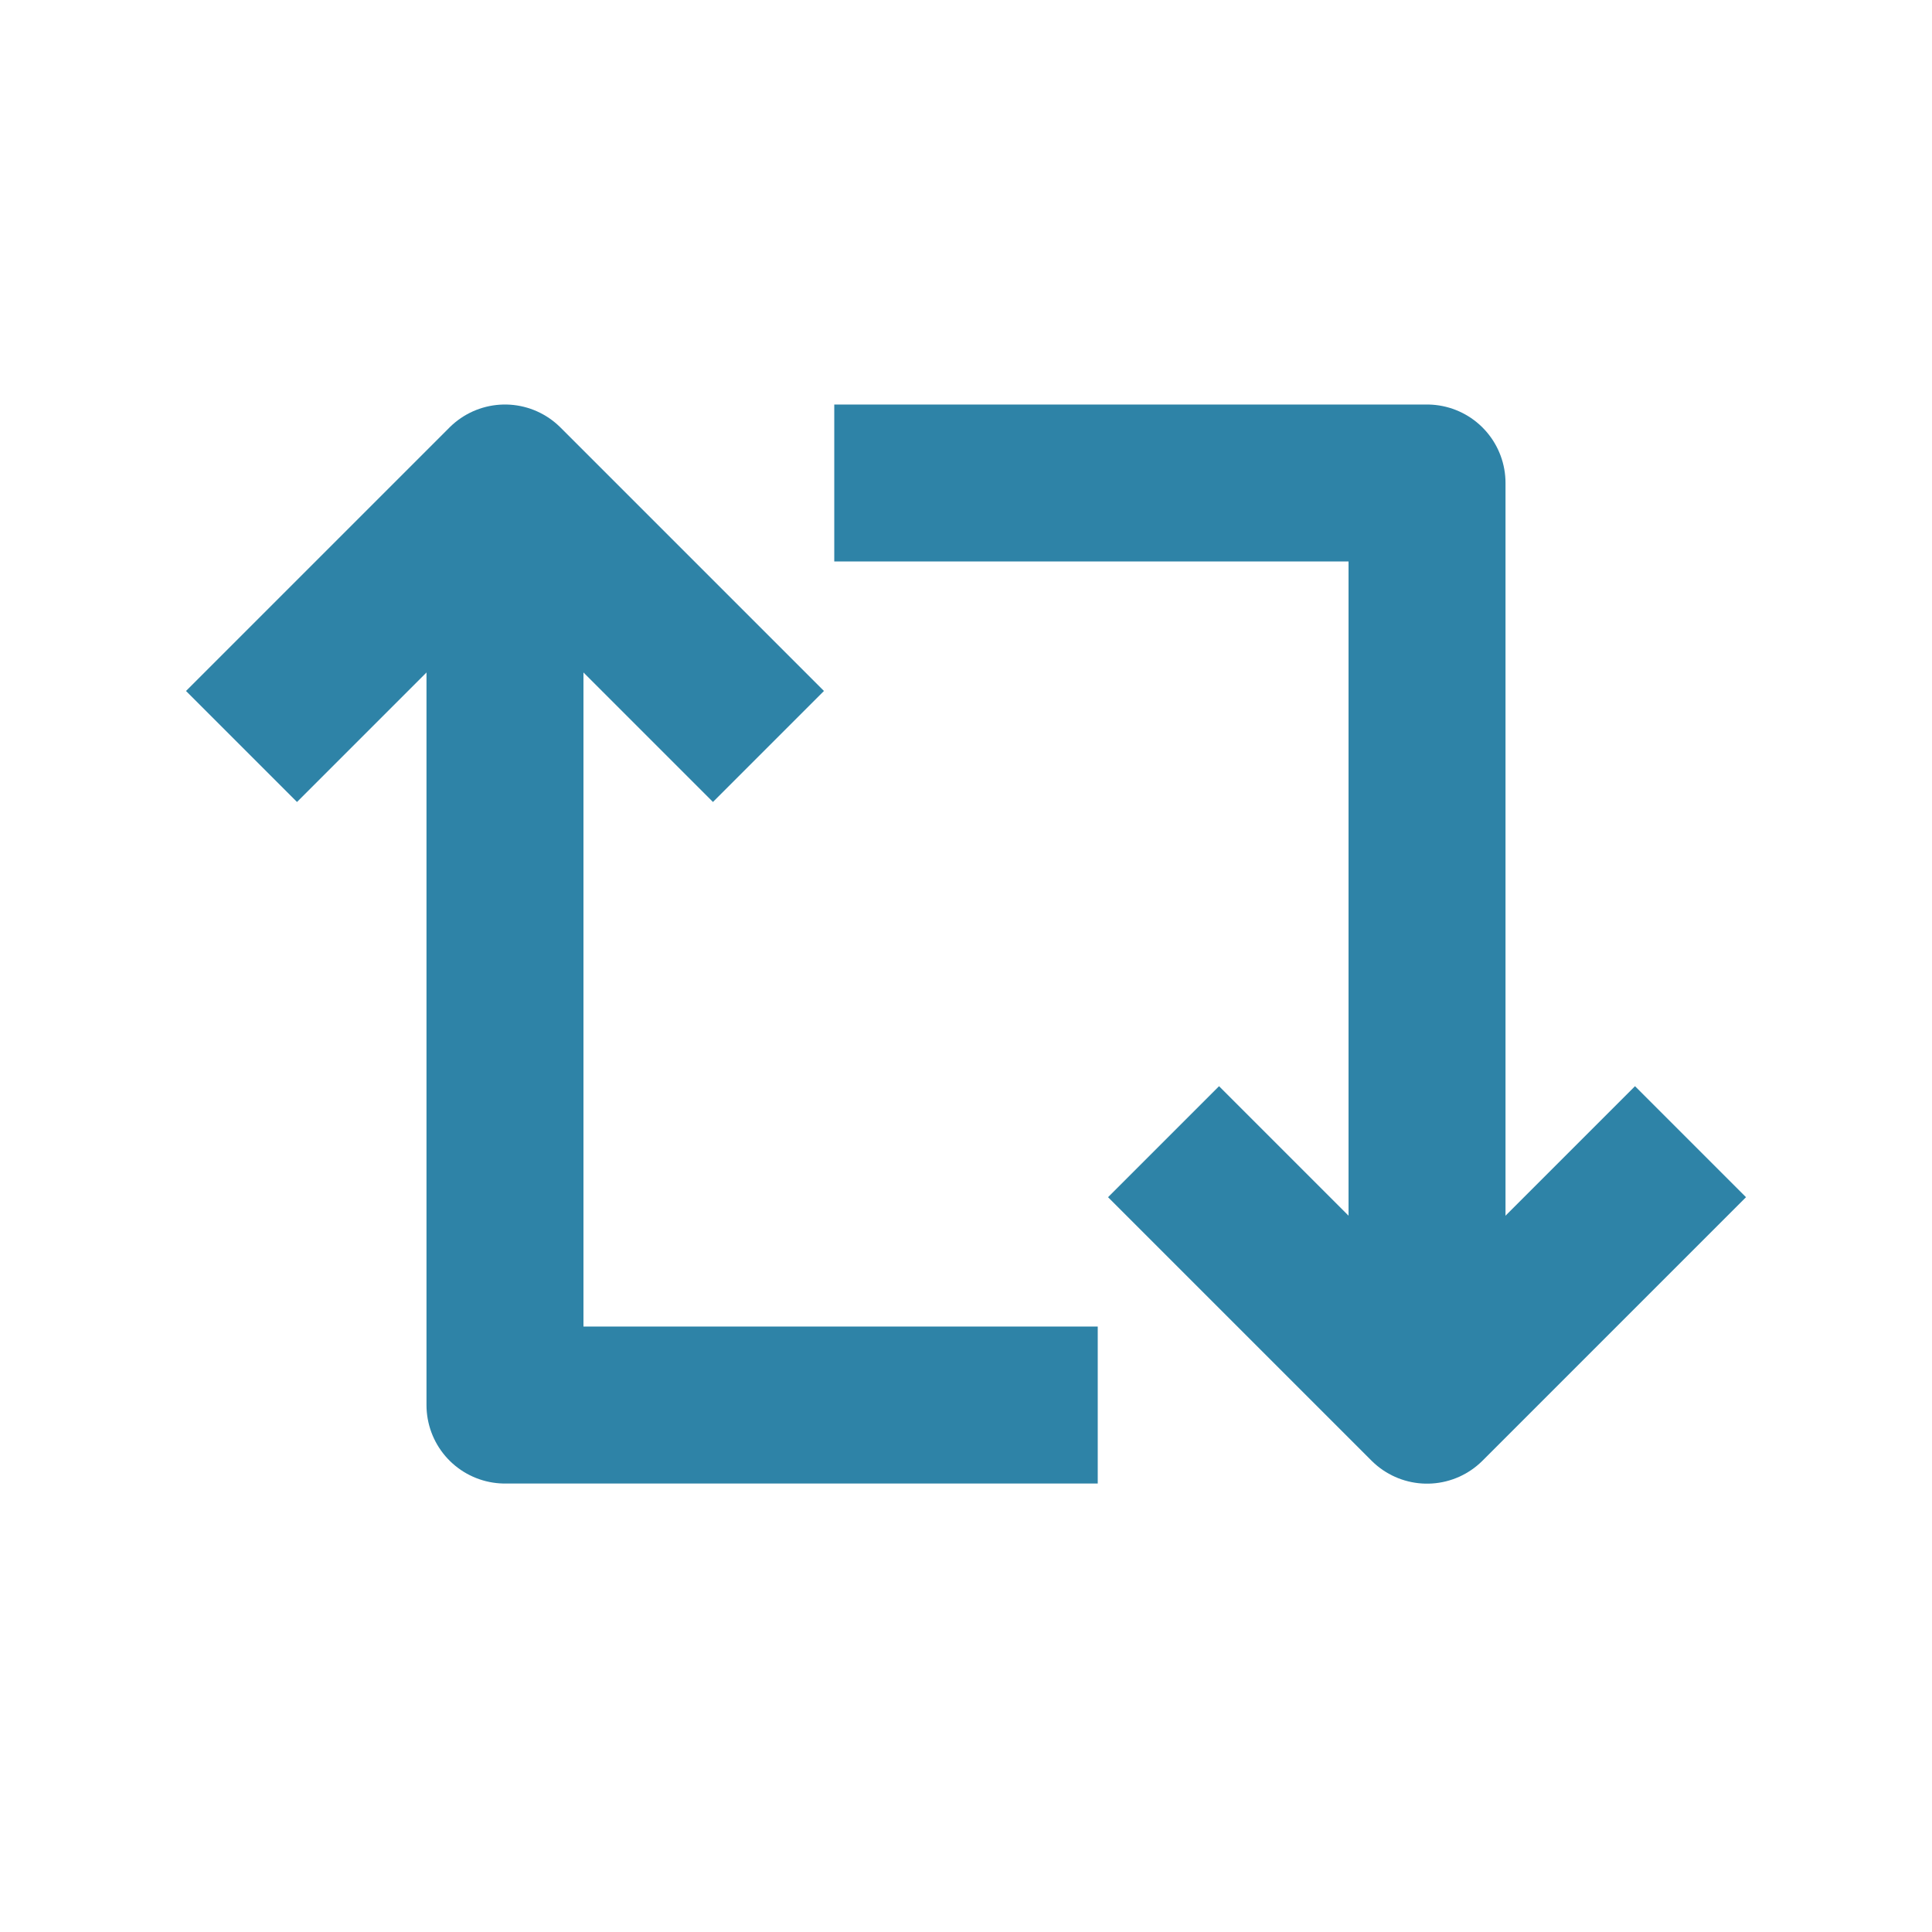
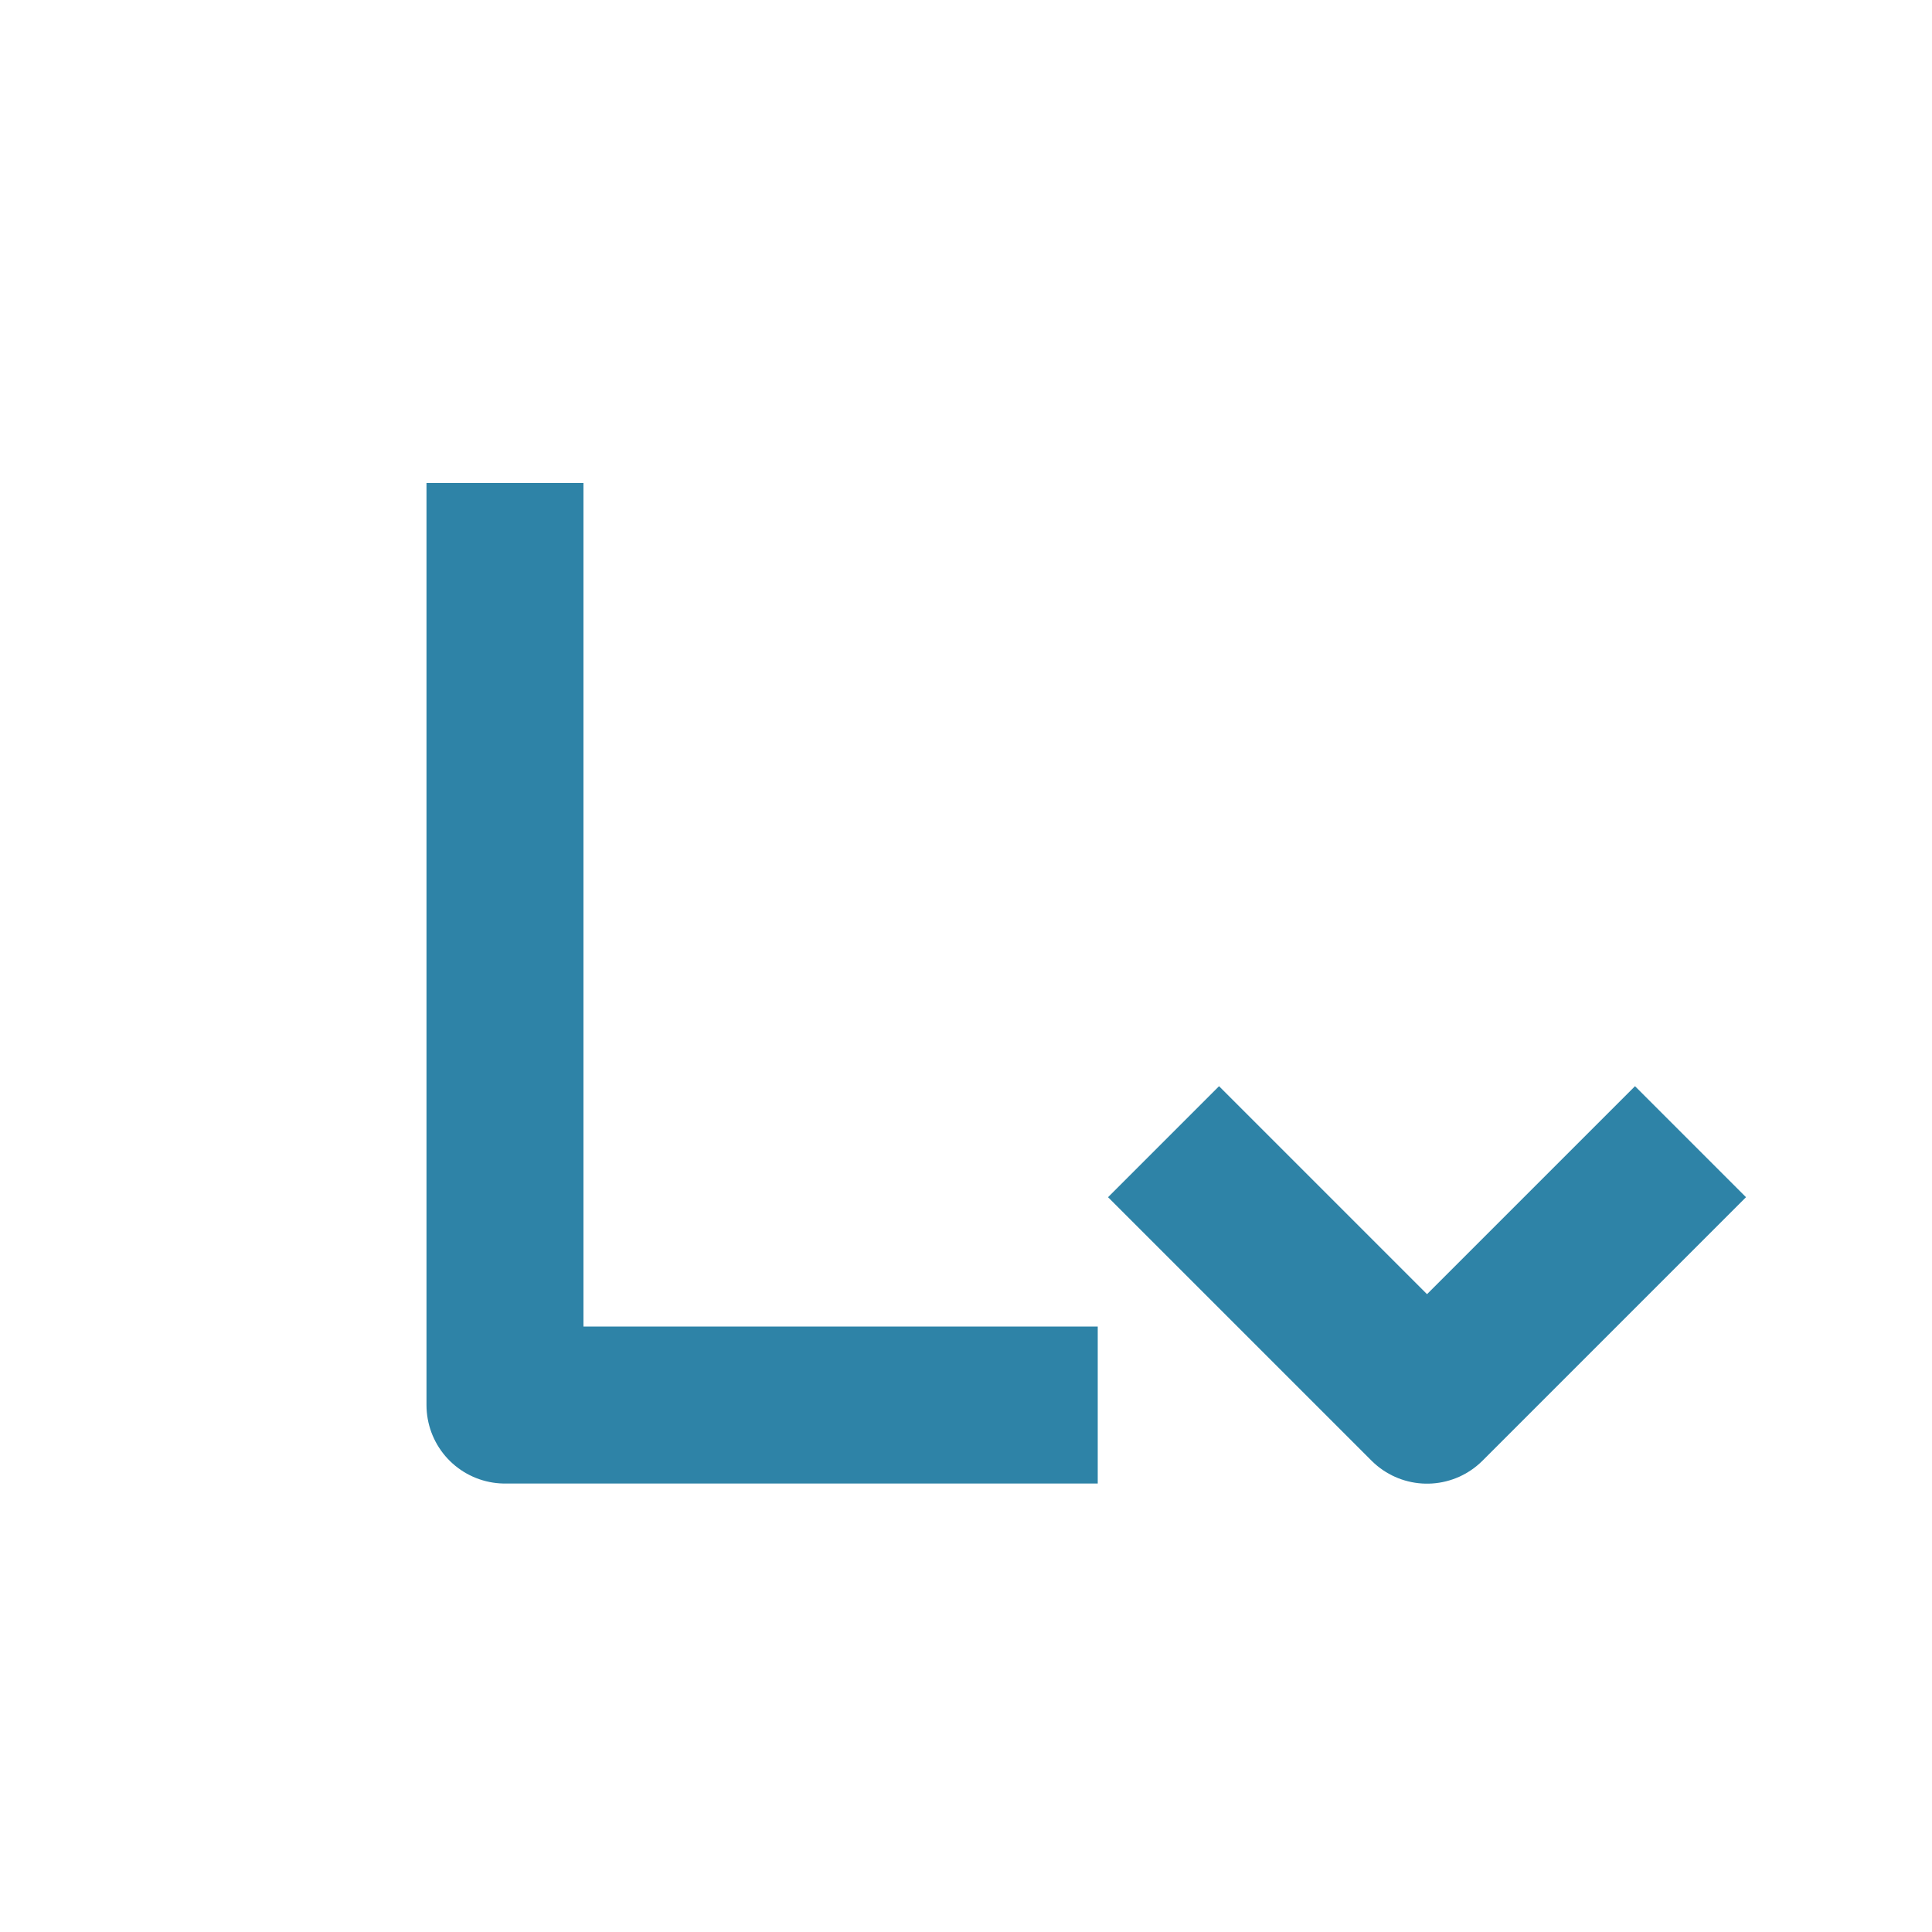
<svg xmlns="http://www.w3.org/2000/svg" fill="none" height="16" viewBox="0 0 16 16" width="16">
  <g stroke="#2e83a7" stroke-linejoin="round" stroke-width="1.3">
-     <path d="m11.818 11.636v-7.636h-4.909" />
    <path d="m9.636 9.455 2.182 2.182 2.182-2.182" />
    <path d="m4.182 4v7.636h4.909" />
-     <path d="m6.364 6.182-2.182-2.182-2.182 2.182" />
  </g>
</svg>